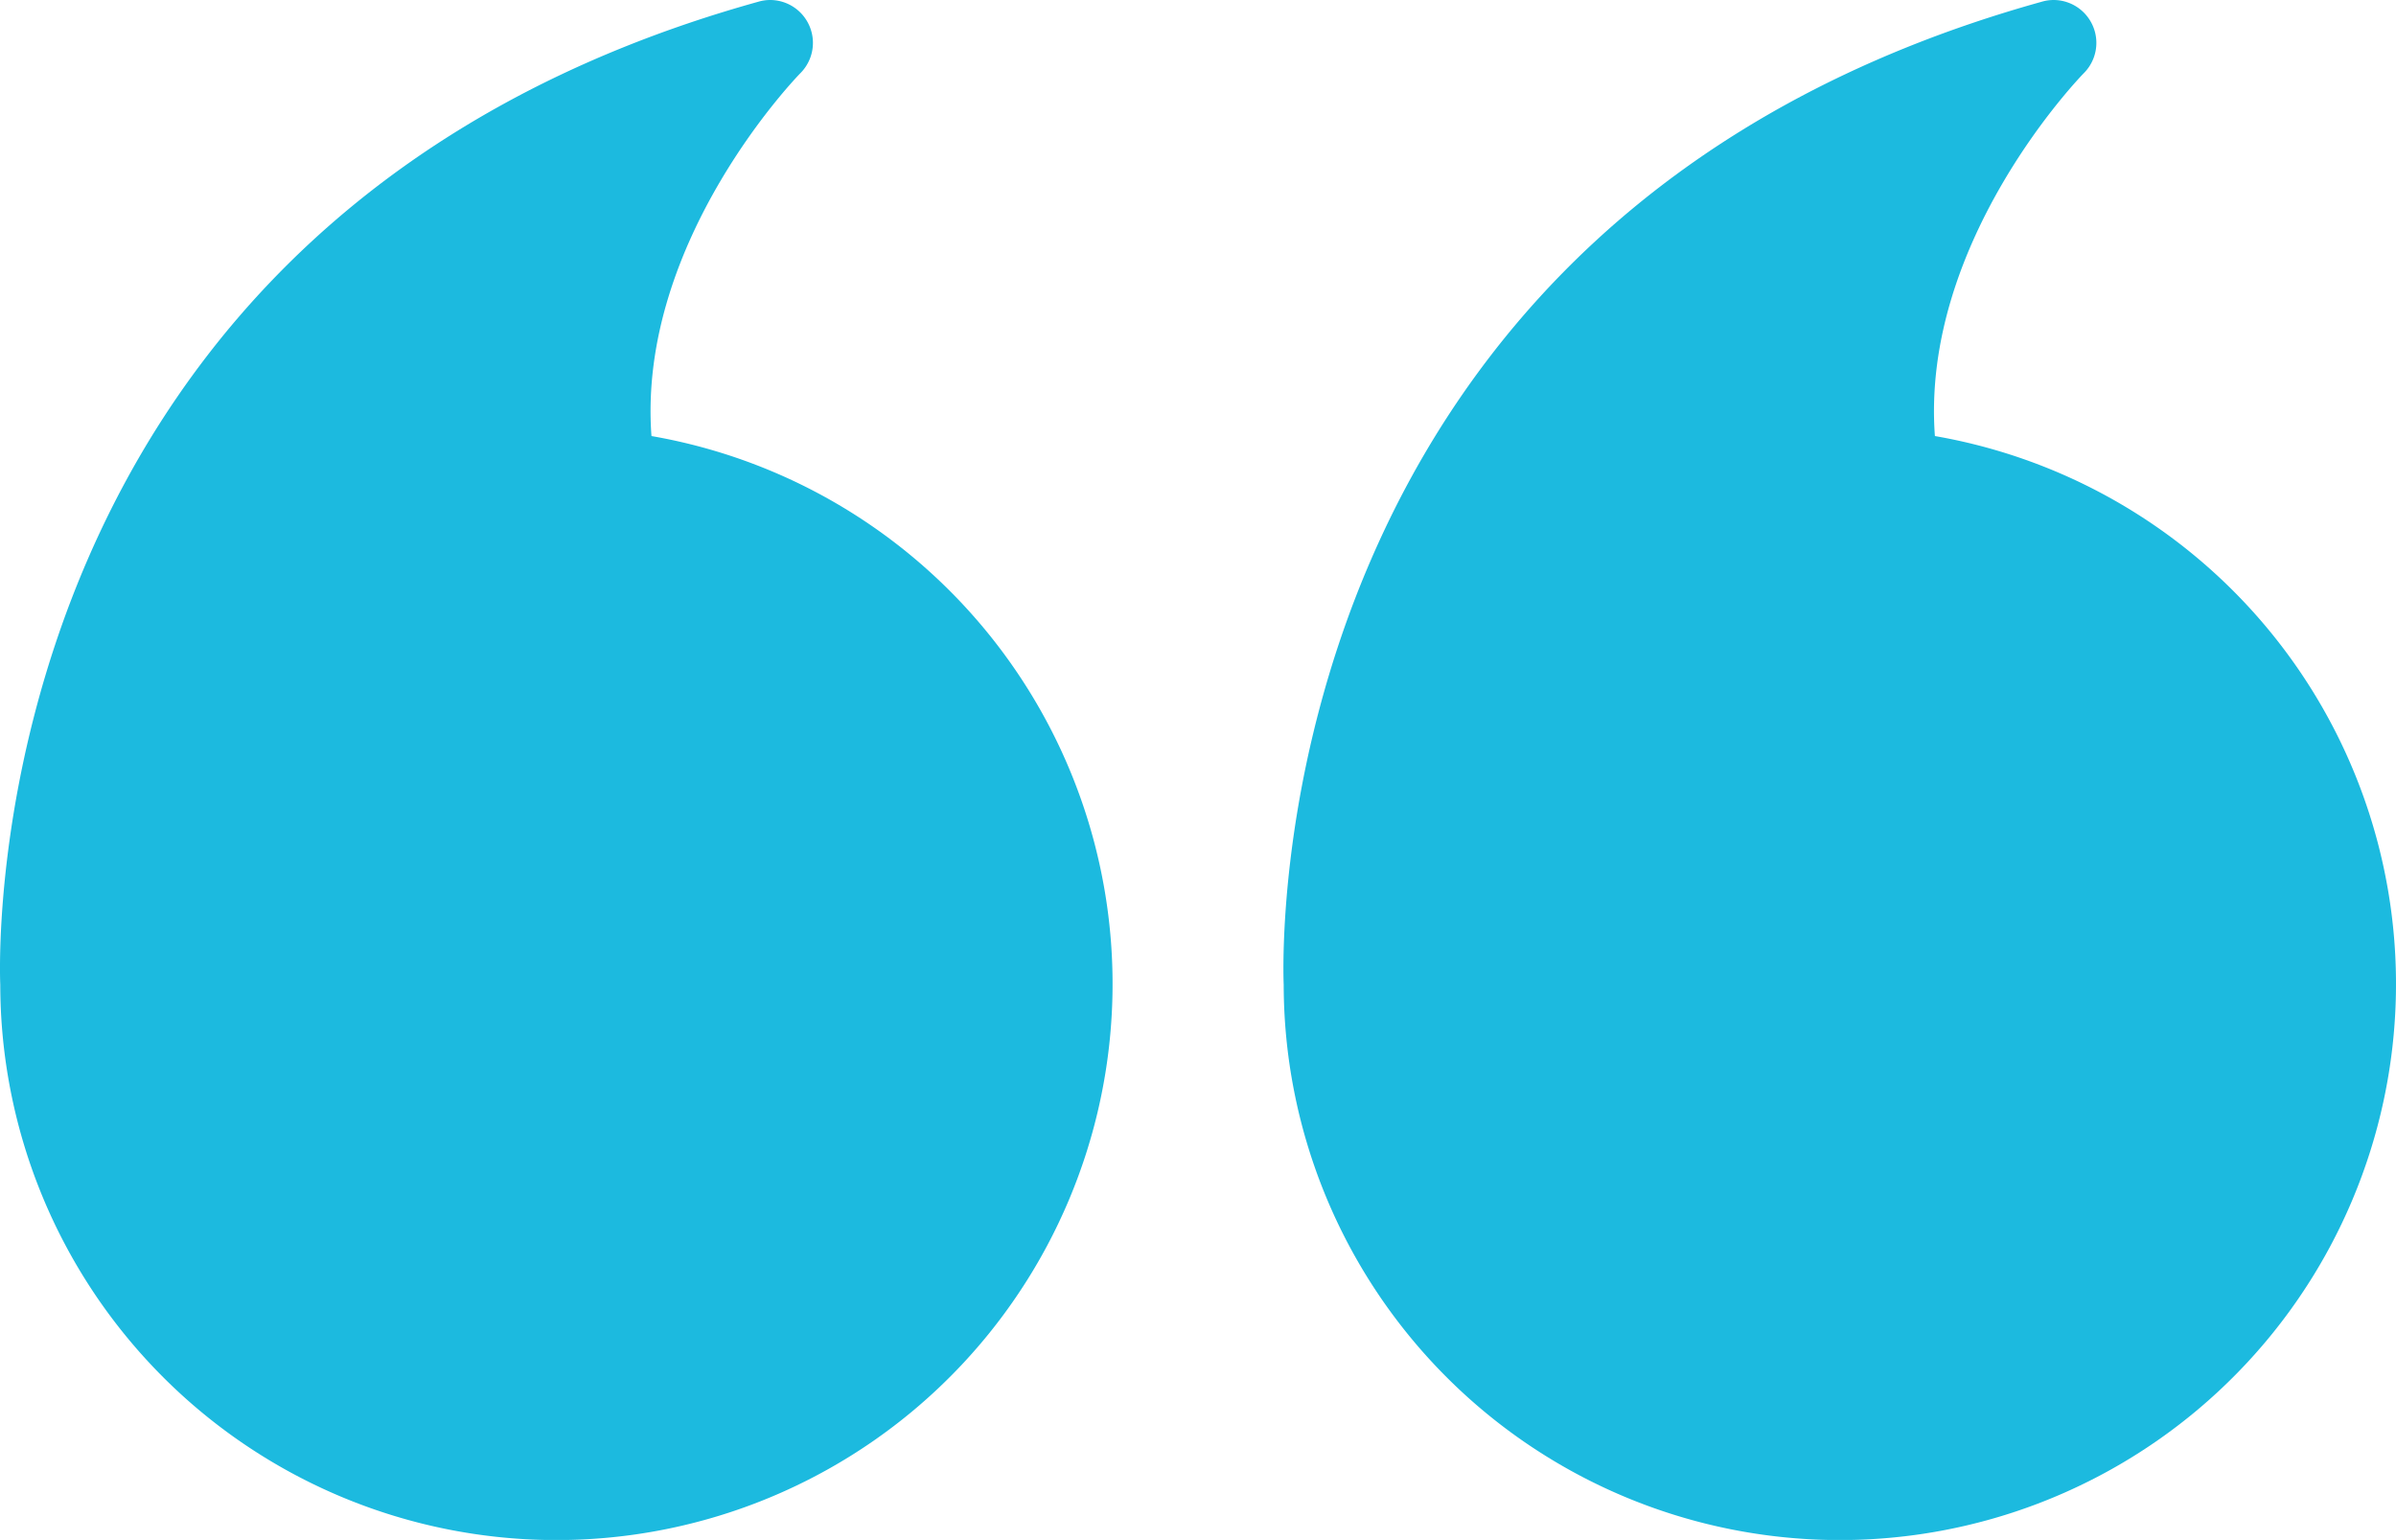
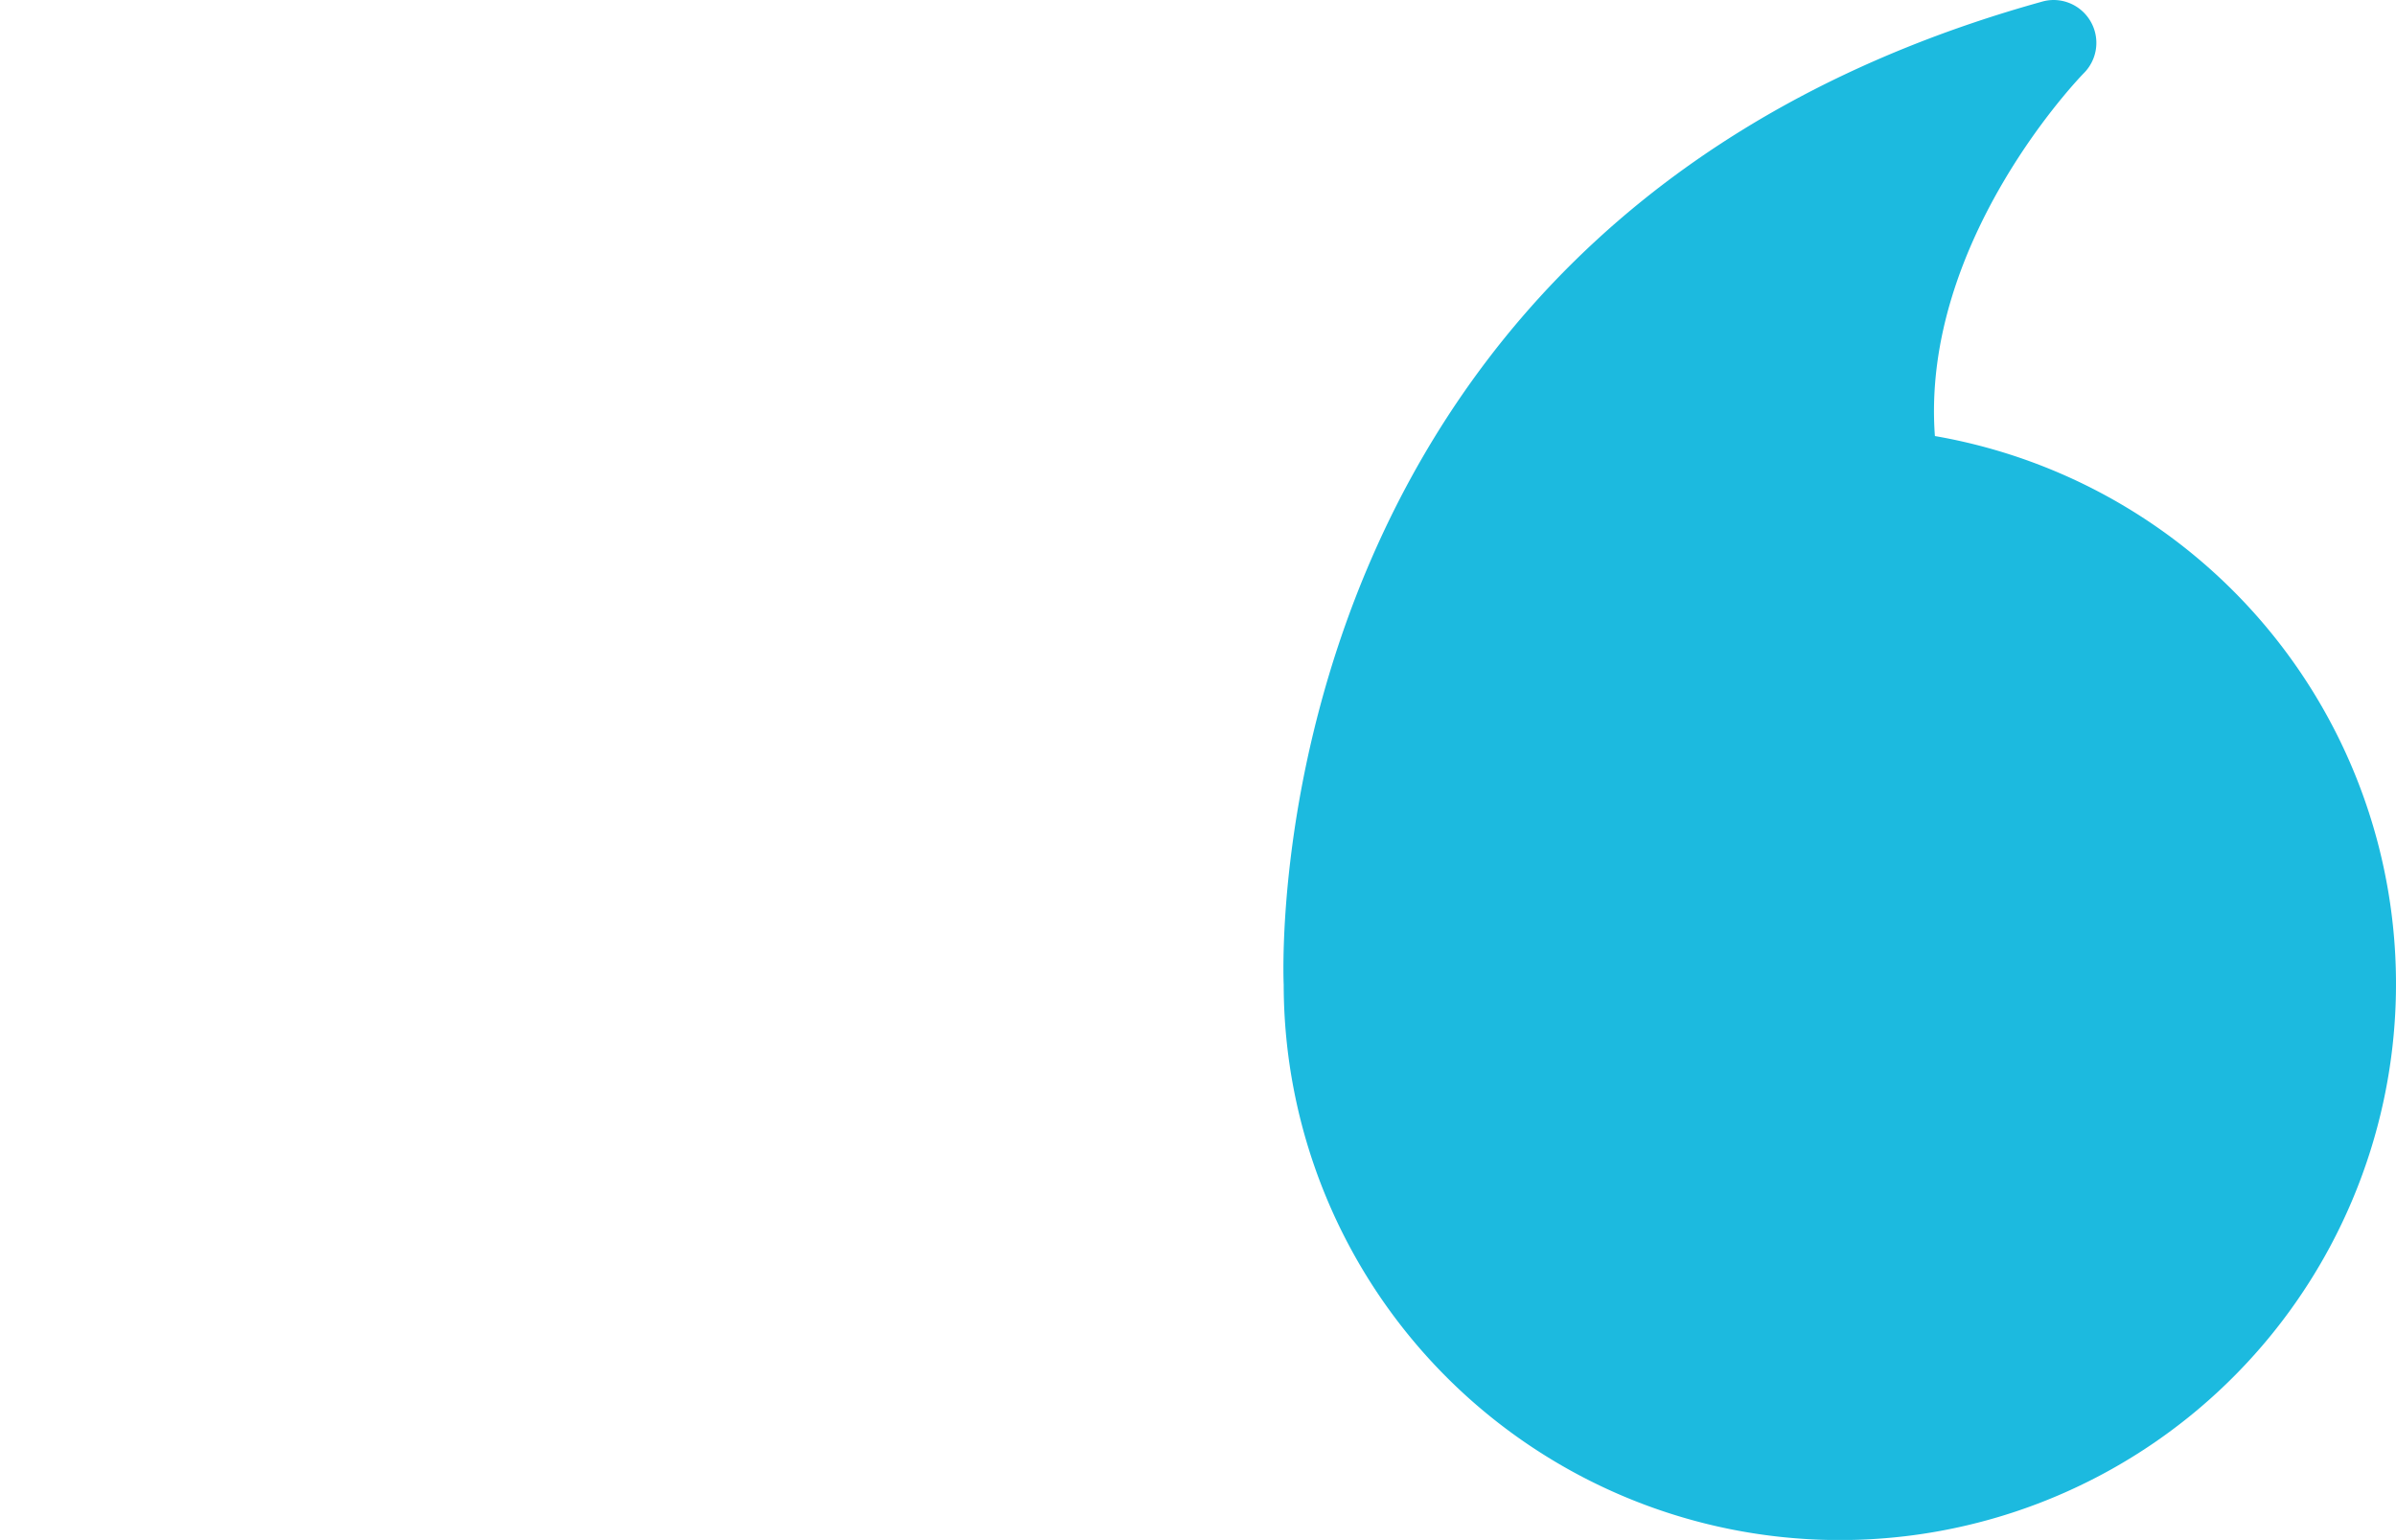
<svg xmlns="http://www.w3.org/2000/svg" width="45.322" height="29.132" viewBox="0 0 45.322 29.132">
  <defs>
    <style>
            .cls-1{fill:#1cbadf}
        </style>
  </defs>
  <g id="quote_icon_blue" transform="rotate(180 30.157 28.316)">
    <path id="Path_39" d="M36.032 38a10.52 10.52 0 1 0-12.318 10.383c.273 3.7-2.787 6.836-2.82 6.868a.811.811 0 0 0 .574 1.381.788.788 0 0 0 .215-.03C36.369 52.522 36.062 38.756 36.032 38z" class="cls-1" />
-     <path id="Path_40" d="M73.532 38a10.52 10.52 0 1 0-12.318 10.383c.273 3.7-2.787 6.836-2.82 6.868a.811.811 0 0 0 .574 1.381.788.788 0 0 0 .215-.03C73.869 52.522 73.562 38.756 73.532 38z" class="cls-1" transform="translate(-13.223)" />
  </g>
</svg>